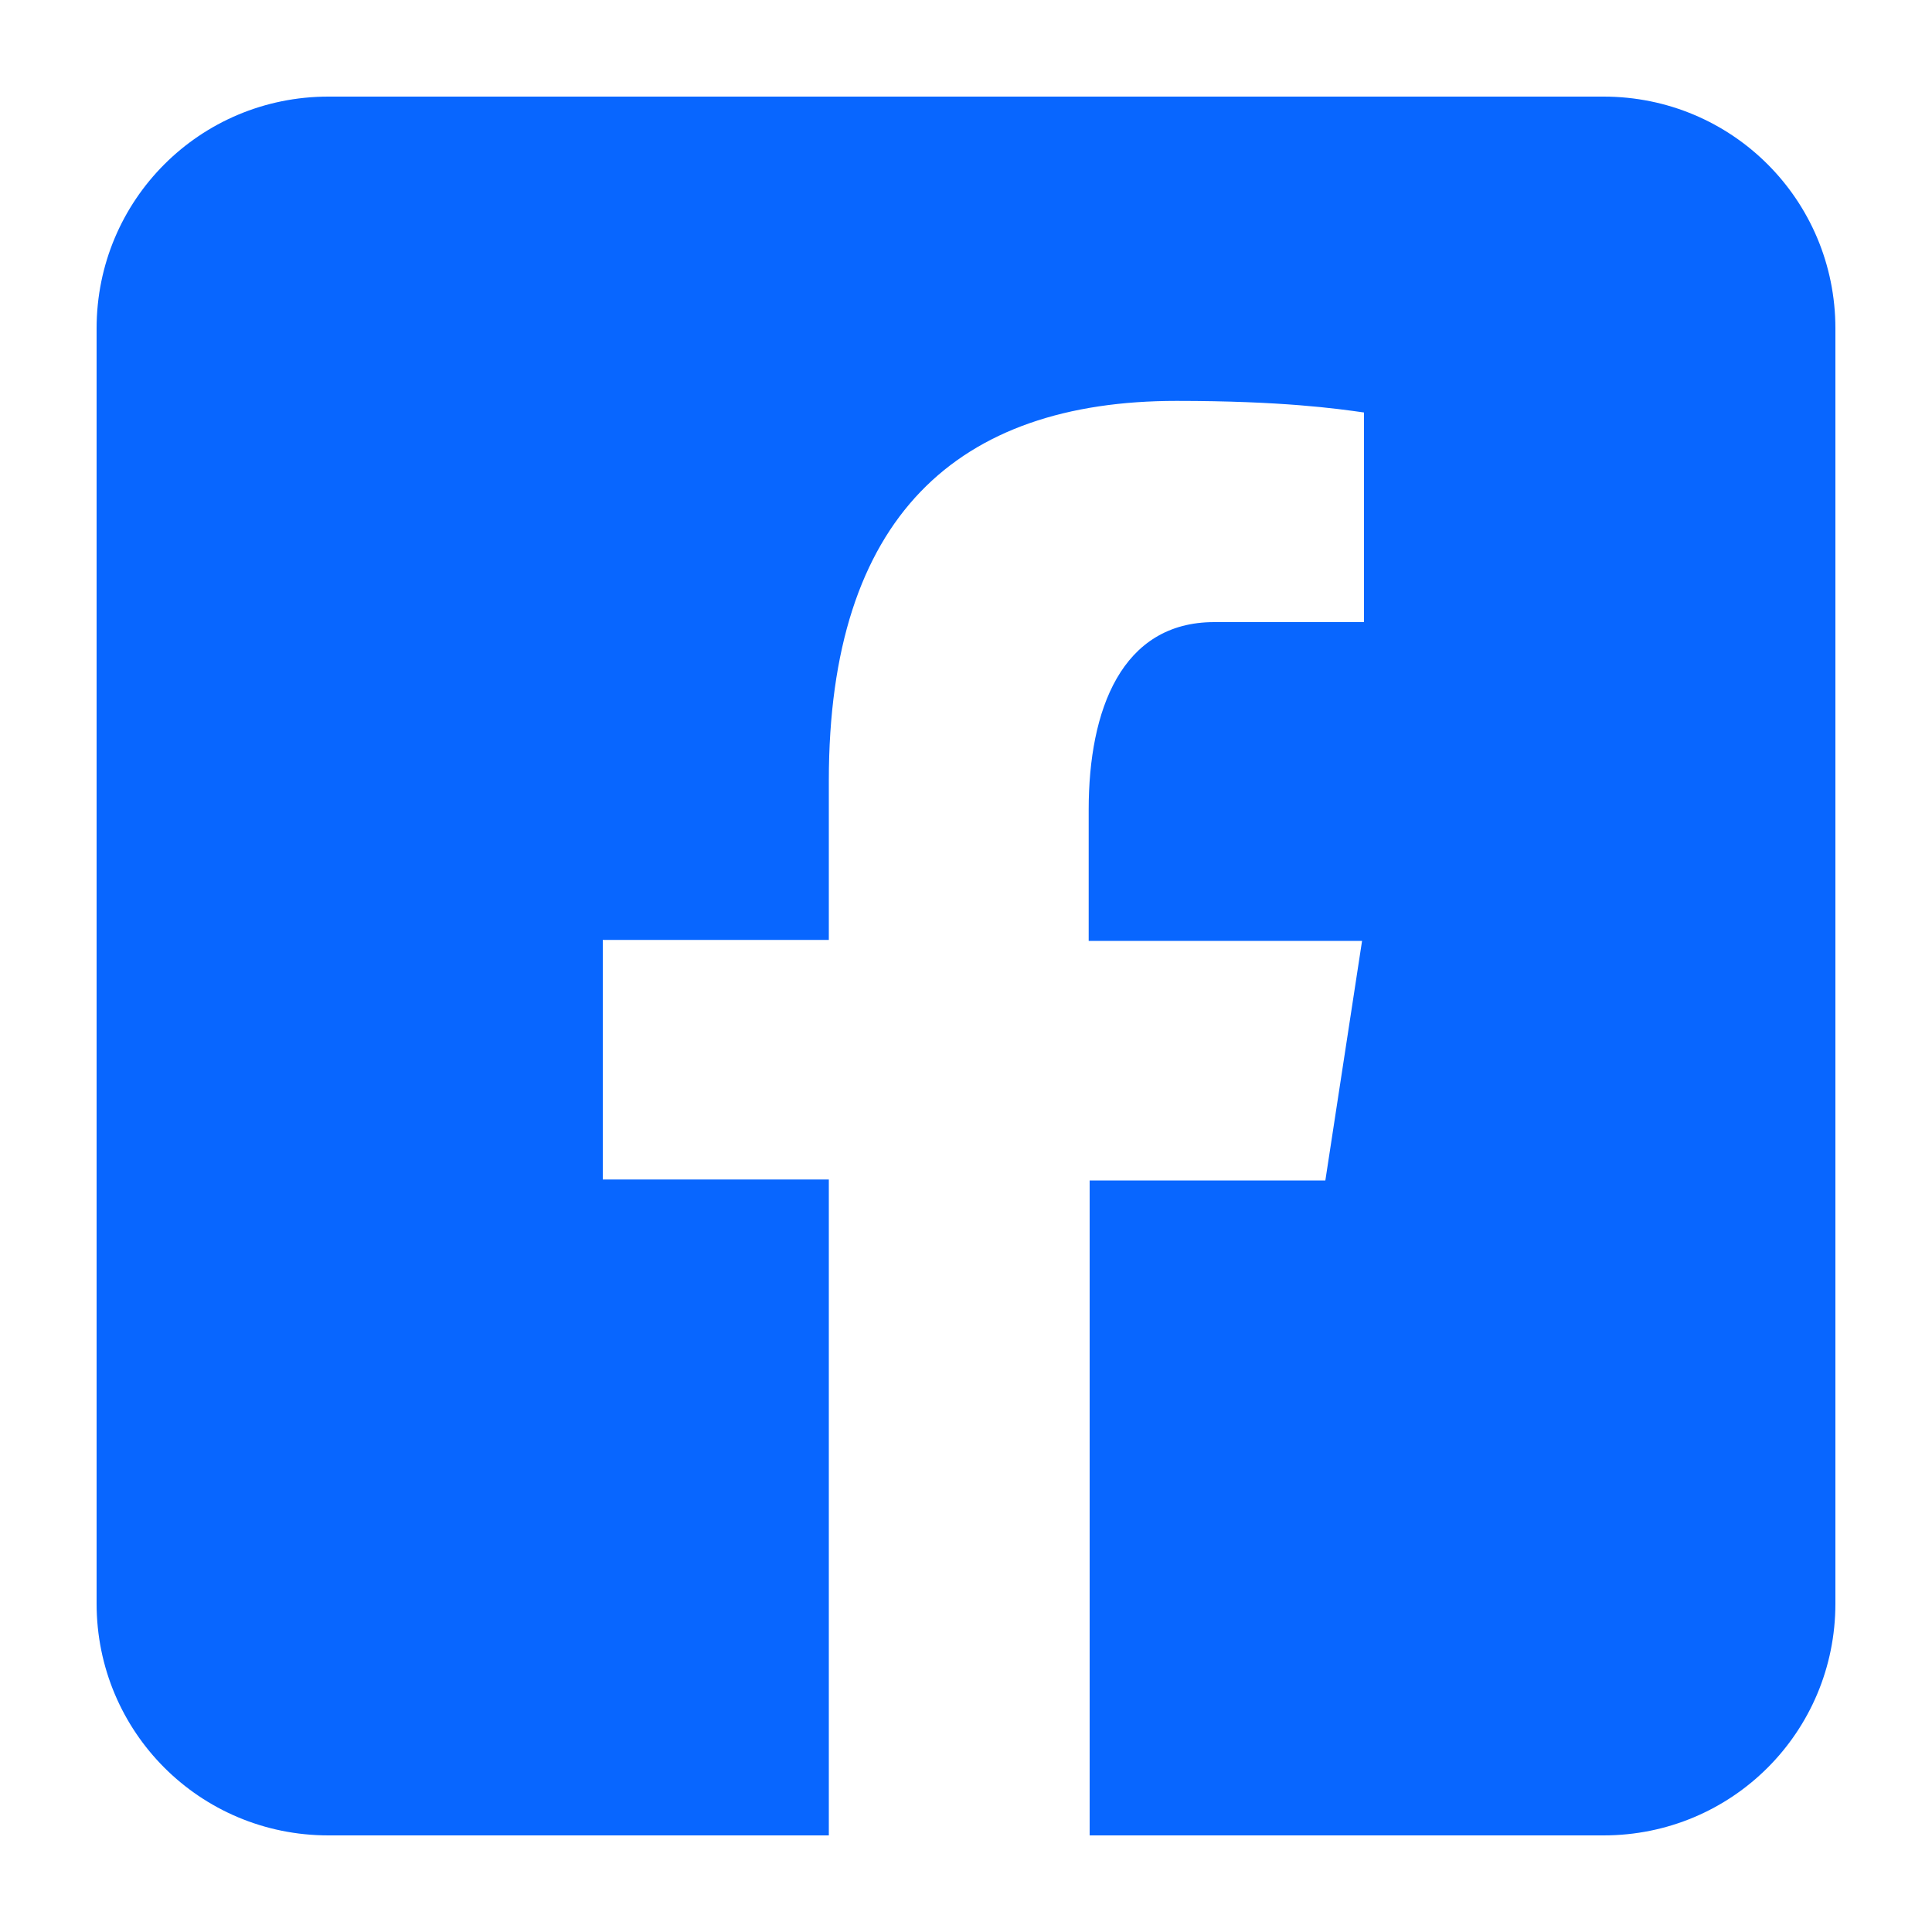
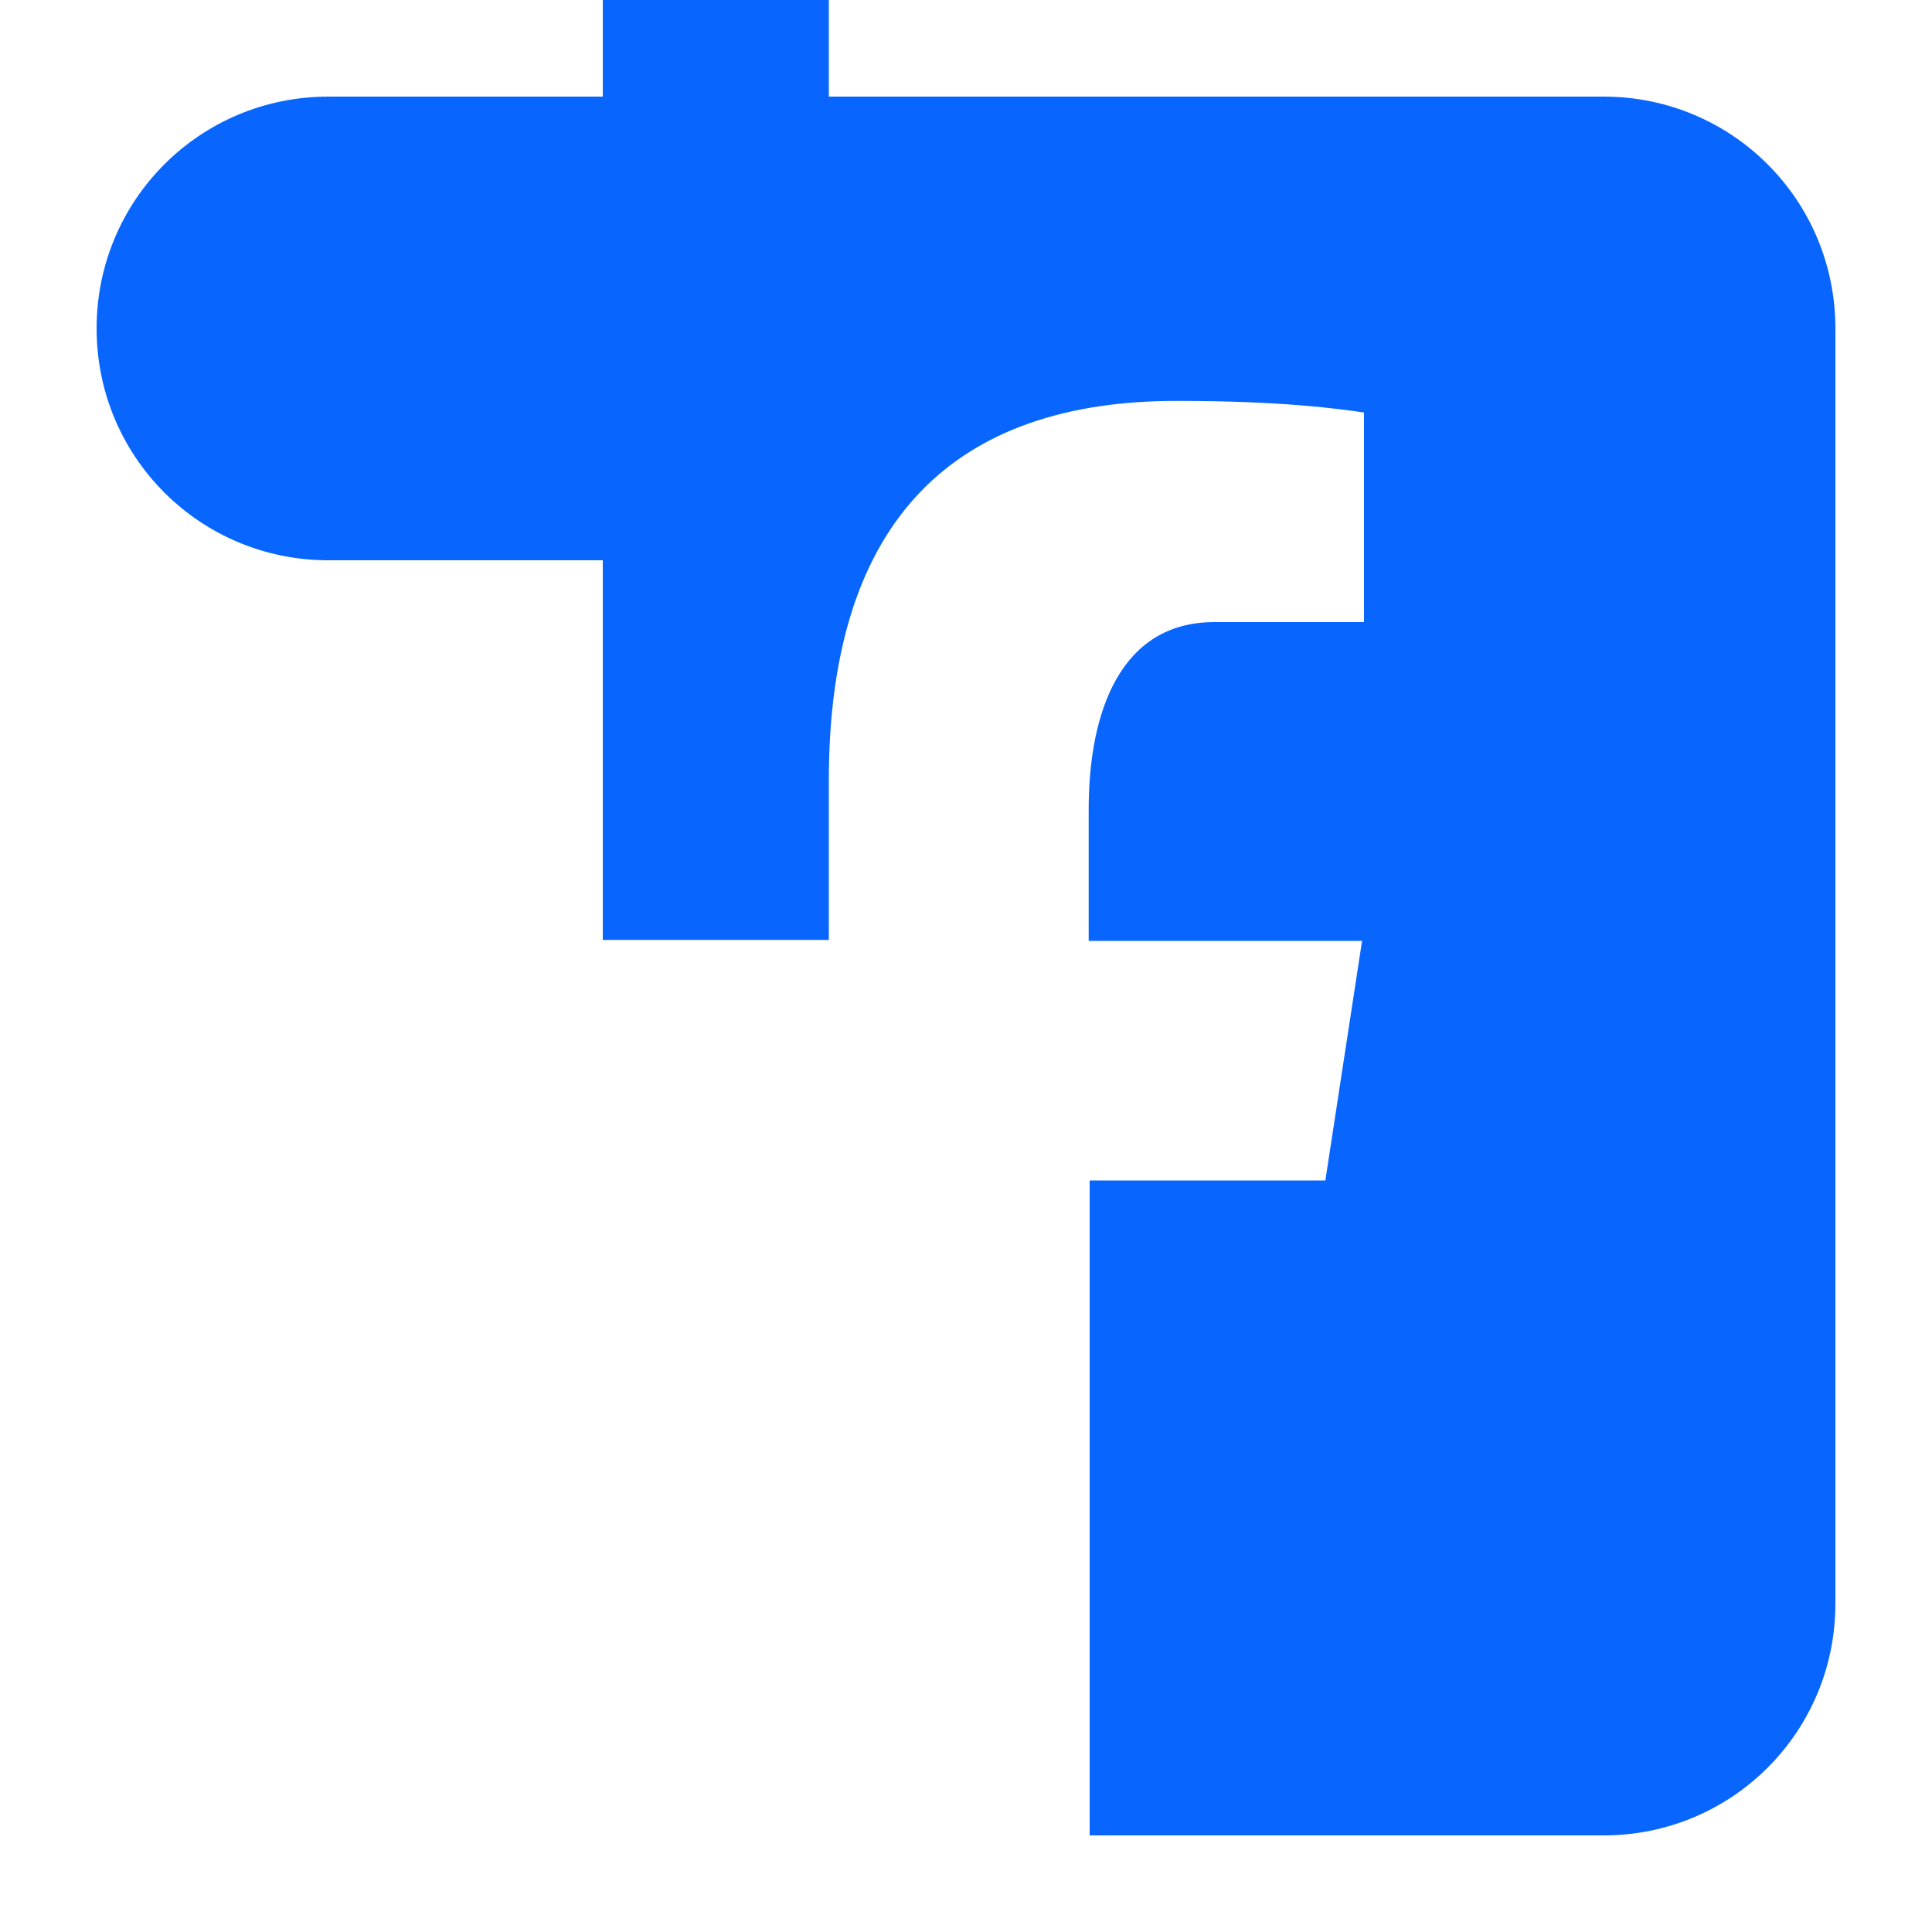
<svg xmlns="http://www.w3.org/2000/svg" version="1.1" id="图层_1" x="0px" y="0px" viewBox="0 0 200 200" style="enable-background:new 0 0 200 200;" xml:space="preserve">
  <style type="text/css">
	.st0{fill:#0866FF;}
</style>
-   <path class="st0" d="M166,10H34c-13.3,0-24,10.7-24,24v132c0,13.3,10.7,24,24,24h51.8v-67.9H62.4V97.3h23.4V80.8  c0-27.3,13.3-39.3,36-39.3c10.9,0,16.6,0.8,19.4,1.2v21.7h-15.5c-9.6,0-13,9.1-13,19.4v13.6h28.3l-3.8,24.8h-24.4V190H166  c13.3,0,24-10.7,24-24V34C190,20.7,179.3,10,166,10z" />
+   <path class="st0" d="M166,10H34c-13.3,0-24,10.7-24,24c0,13.3,10.7,24,24,24h51.8v-67.9H62.4V97.3h23.4V80.8  c0-27.3,13.3-39.3,36-39.3c10.9,0,16.6,0.8,19.4,1.2v21.7h-15.5c-9.6,0-13,9.1-13,19.4v13.6h28.3l-3.8,24.8h-24.4V190H166  c13.3,0,24-10.7,24-24V34C190,20.7,179.3,10,166,10z" />
</svg>